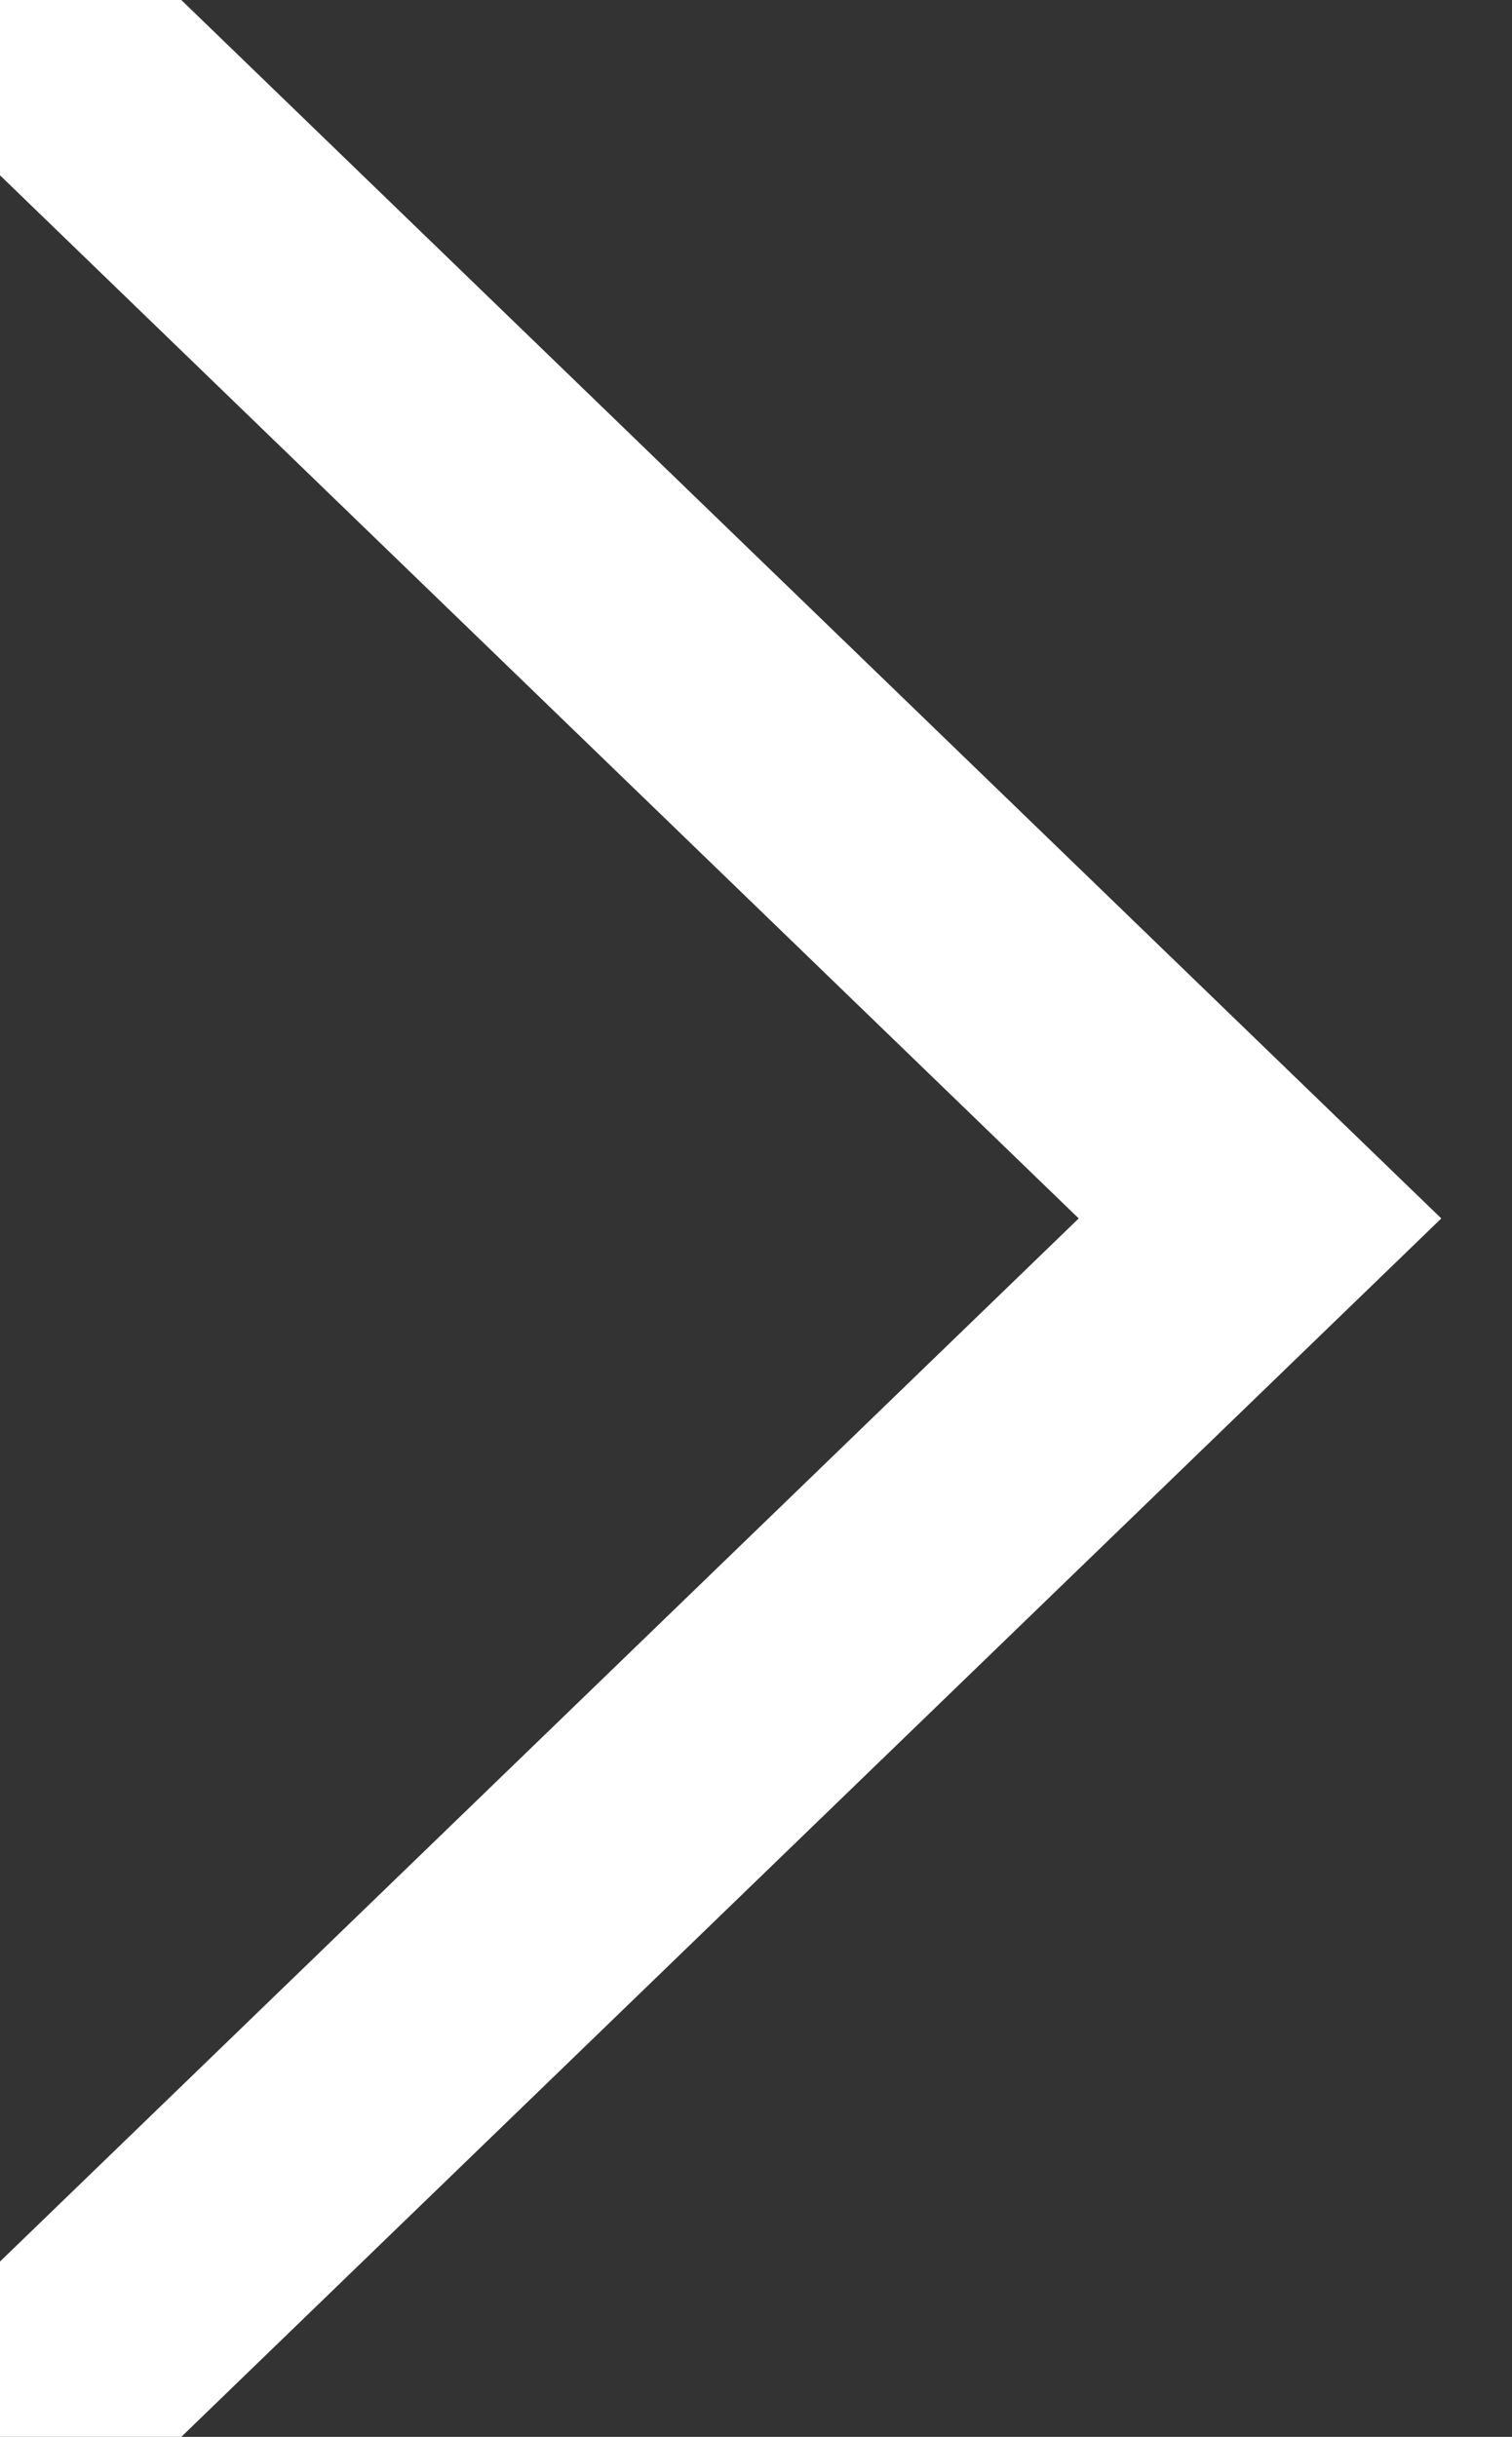
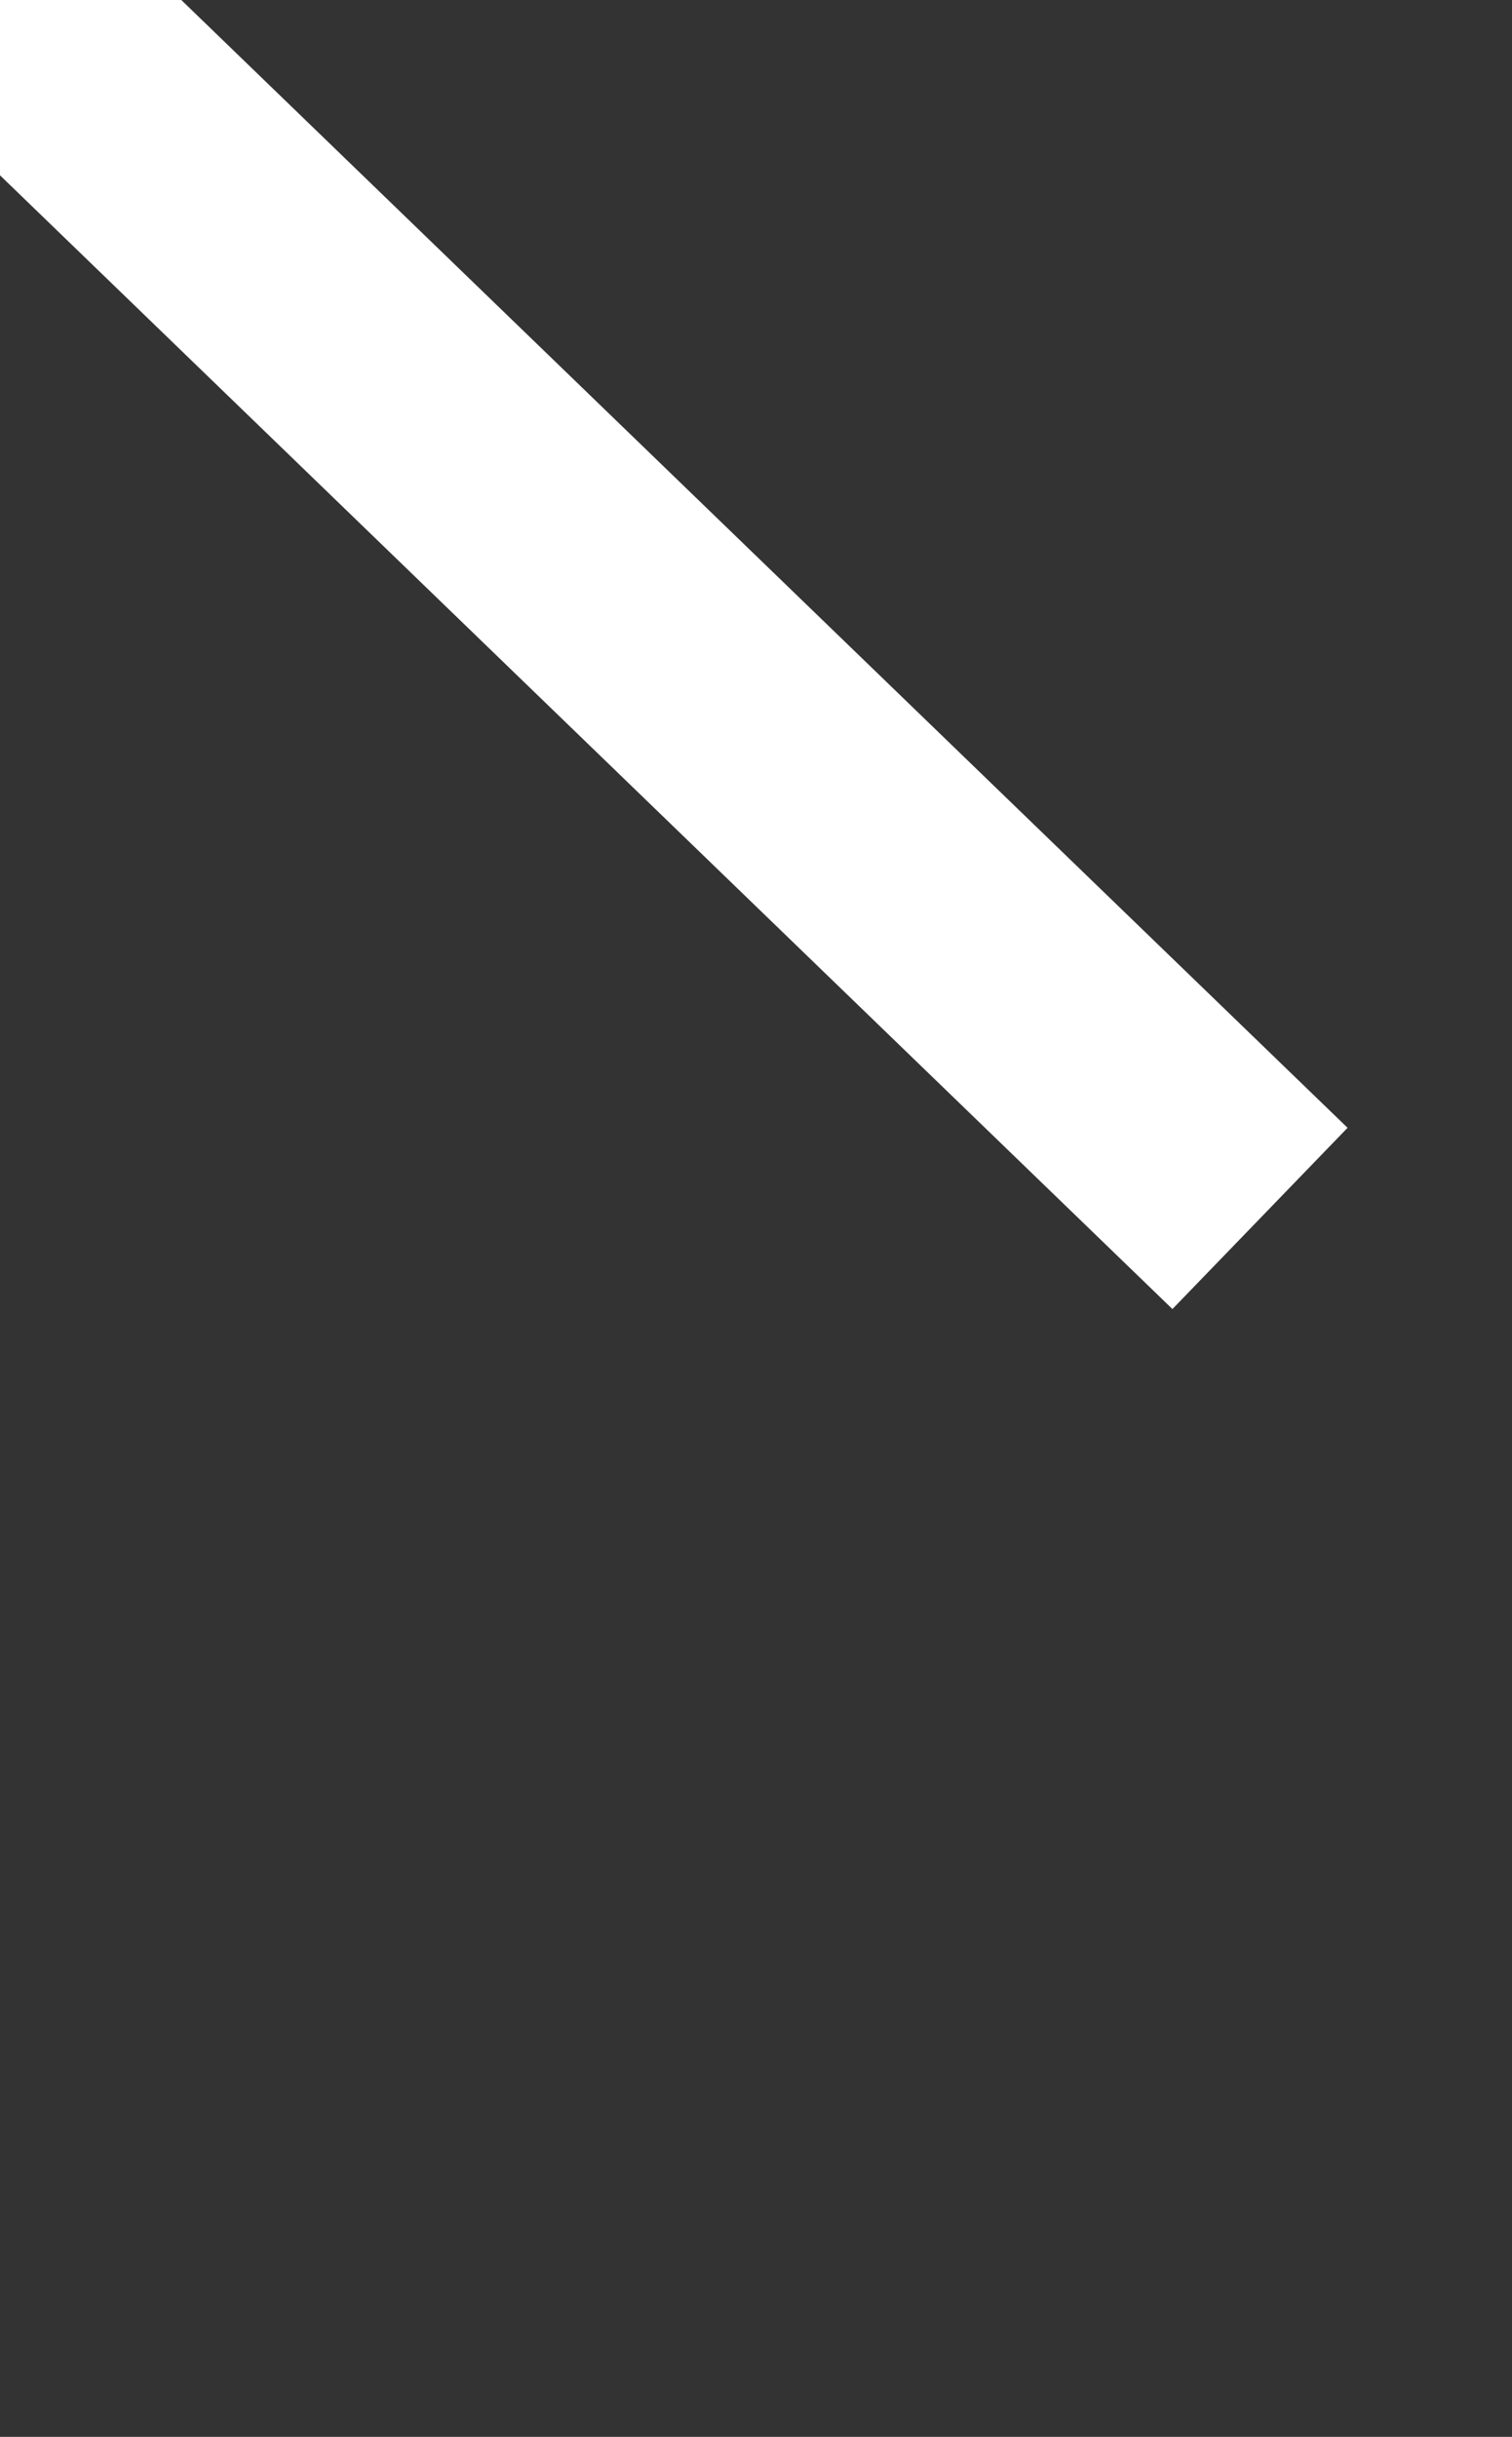
<svg xmlns="http://www.w3.org/2000/svg" width="18" height="29" viewBox="0 0 18 29" version="1.1">
  <rect x="0" y="0" width="18" height="29" fill="#333333" stroke="none" />
  <g id="arrow_button">
-     <path d="M0 0l15 14.5L0 29" id="arrow_overlay" fill="none" stroke="#FFF" stroke-width="3" />
+     <path d="M0 0l15 14.5" id="arrow_overlay" fill="none" stroke="#FFF" stroke-width="3" />
  </g>
</svg>